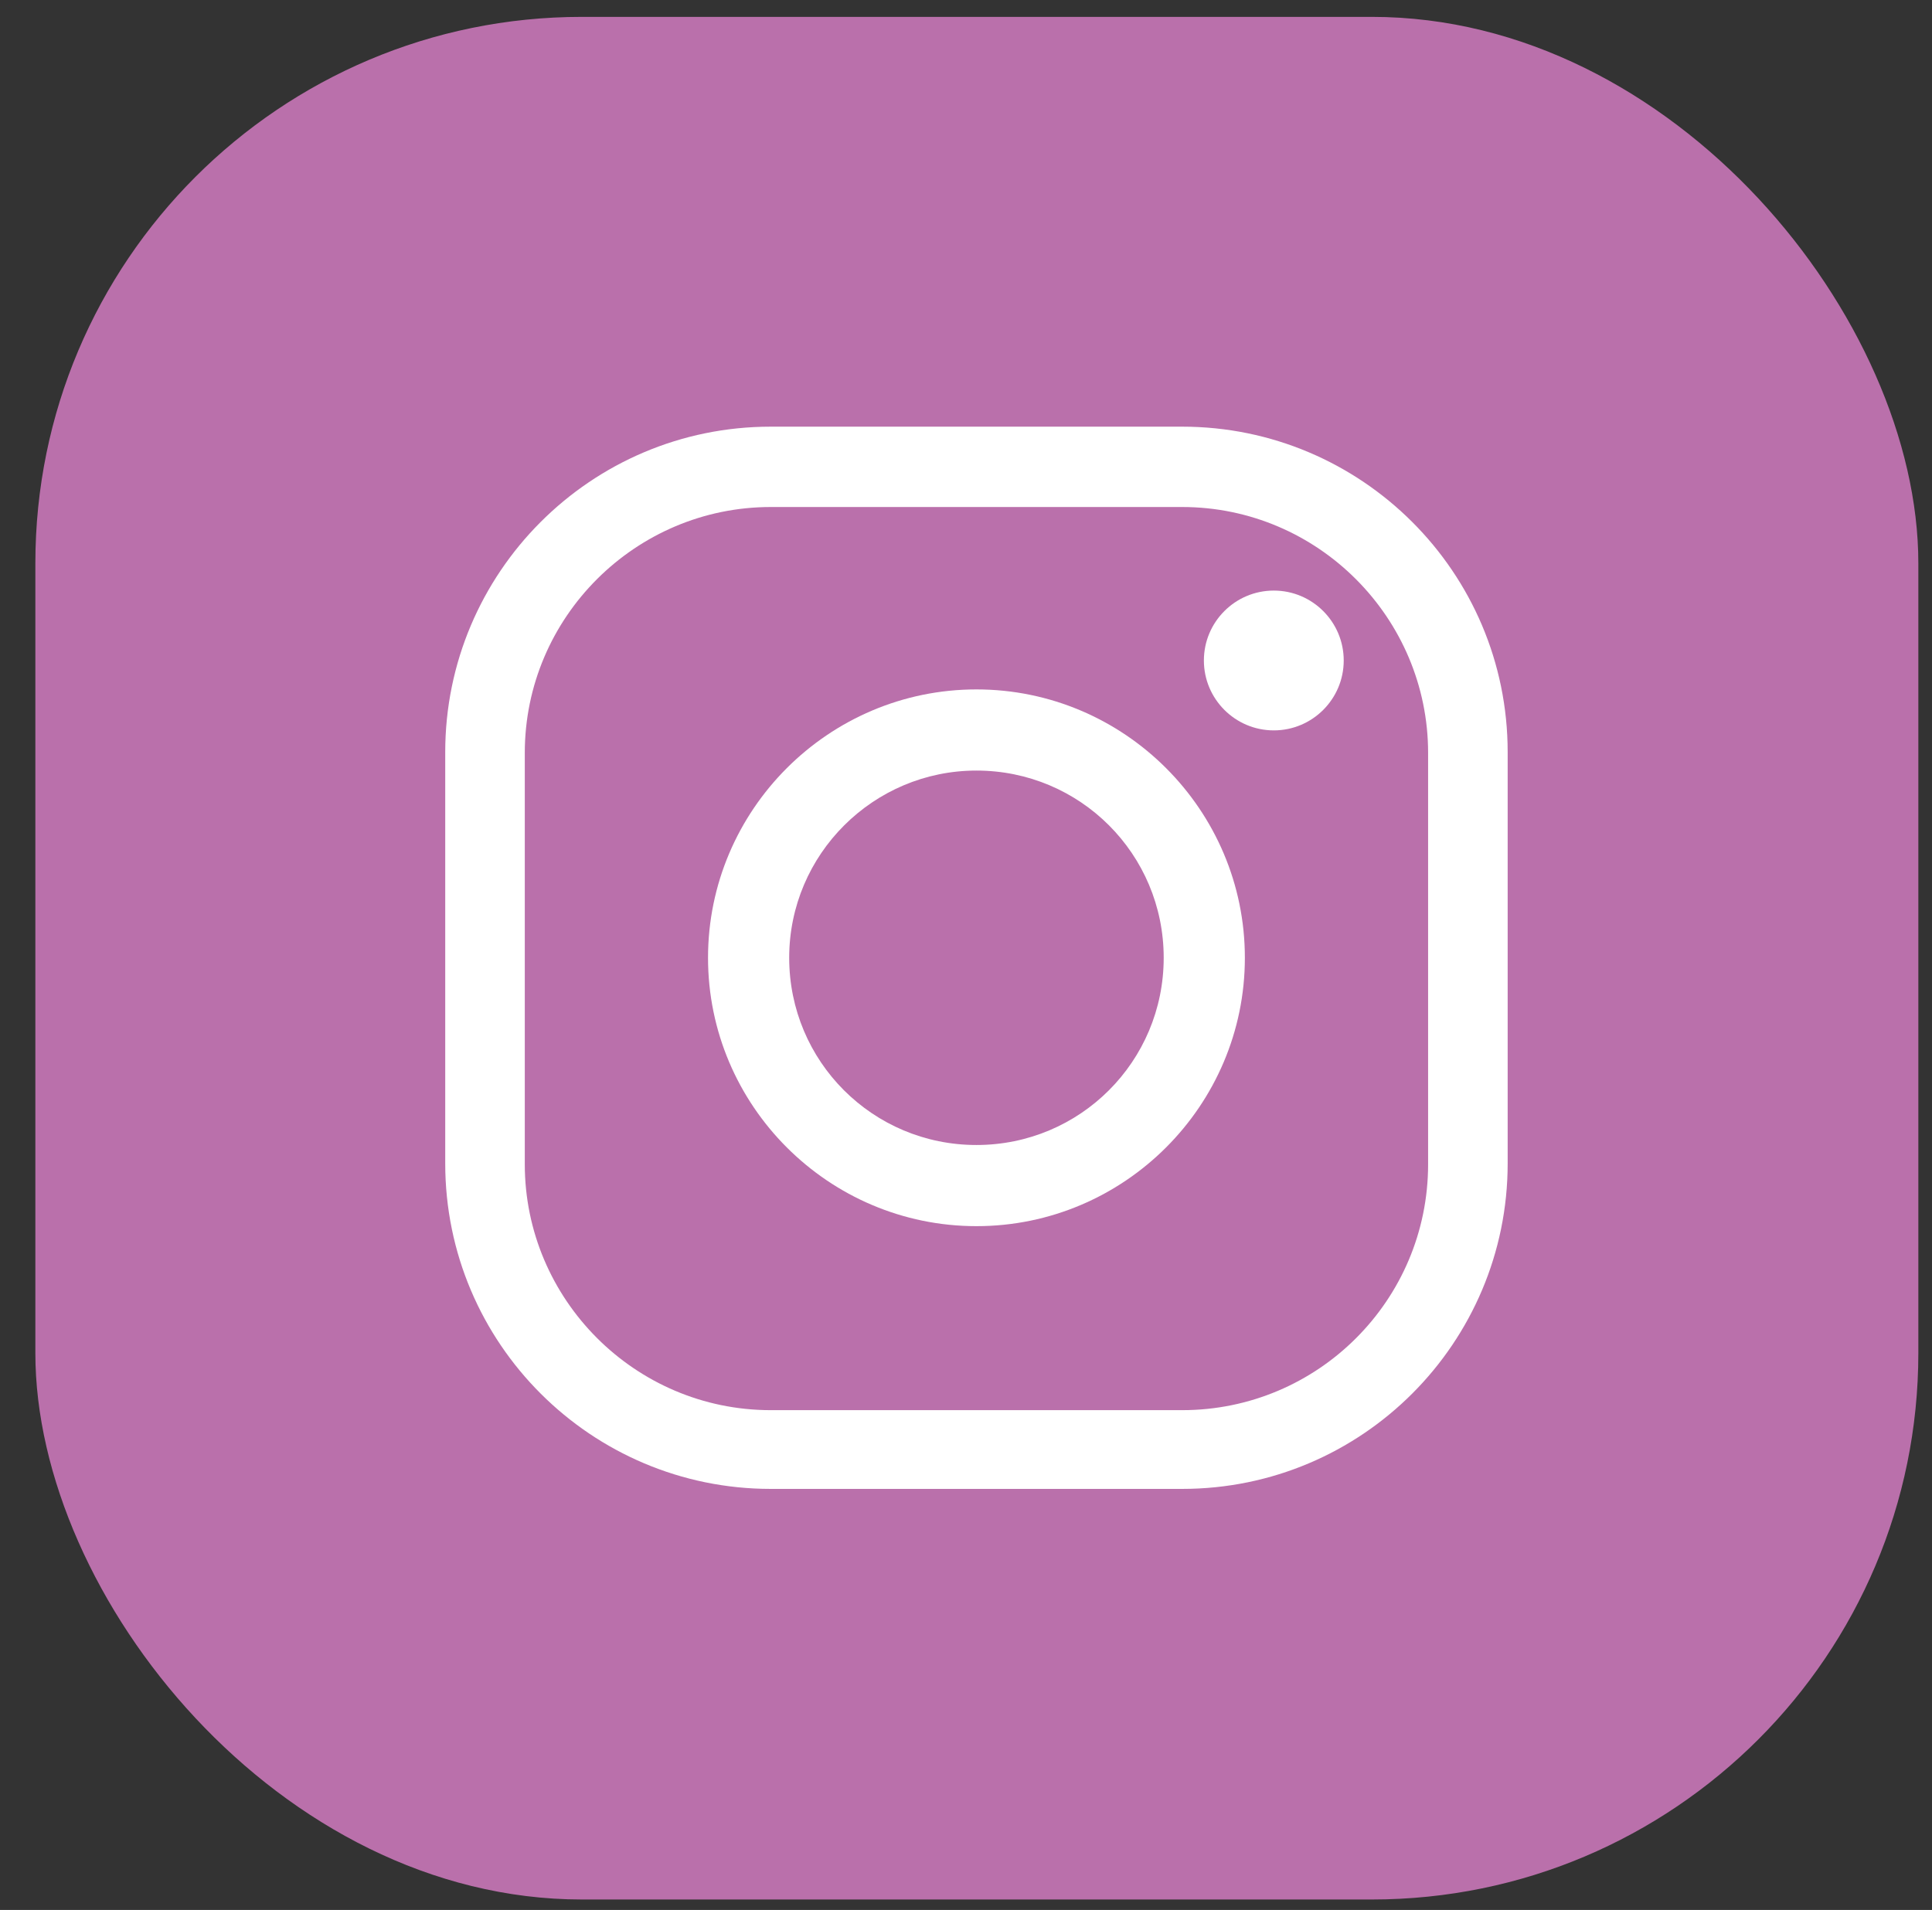
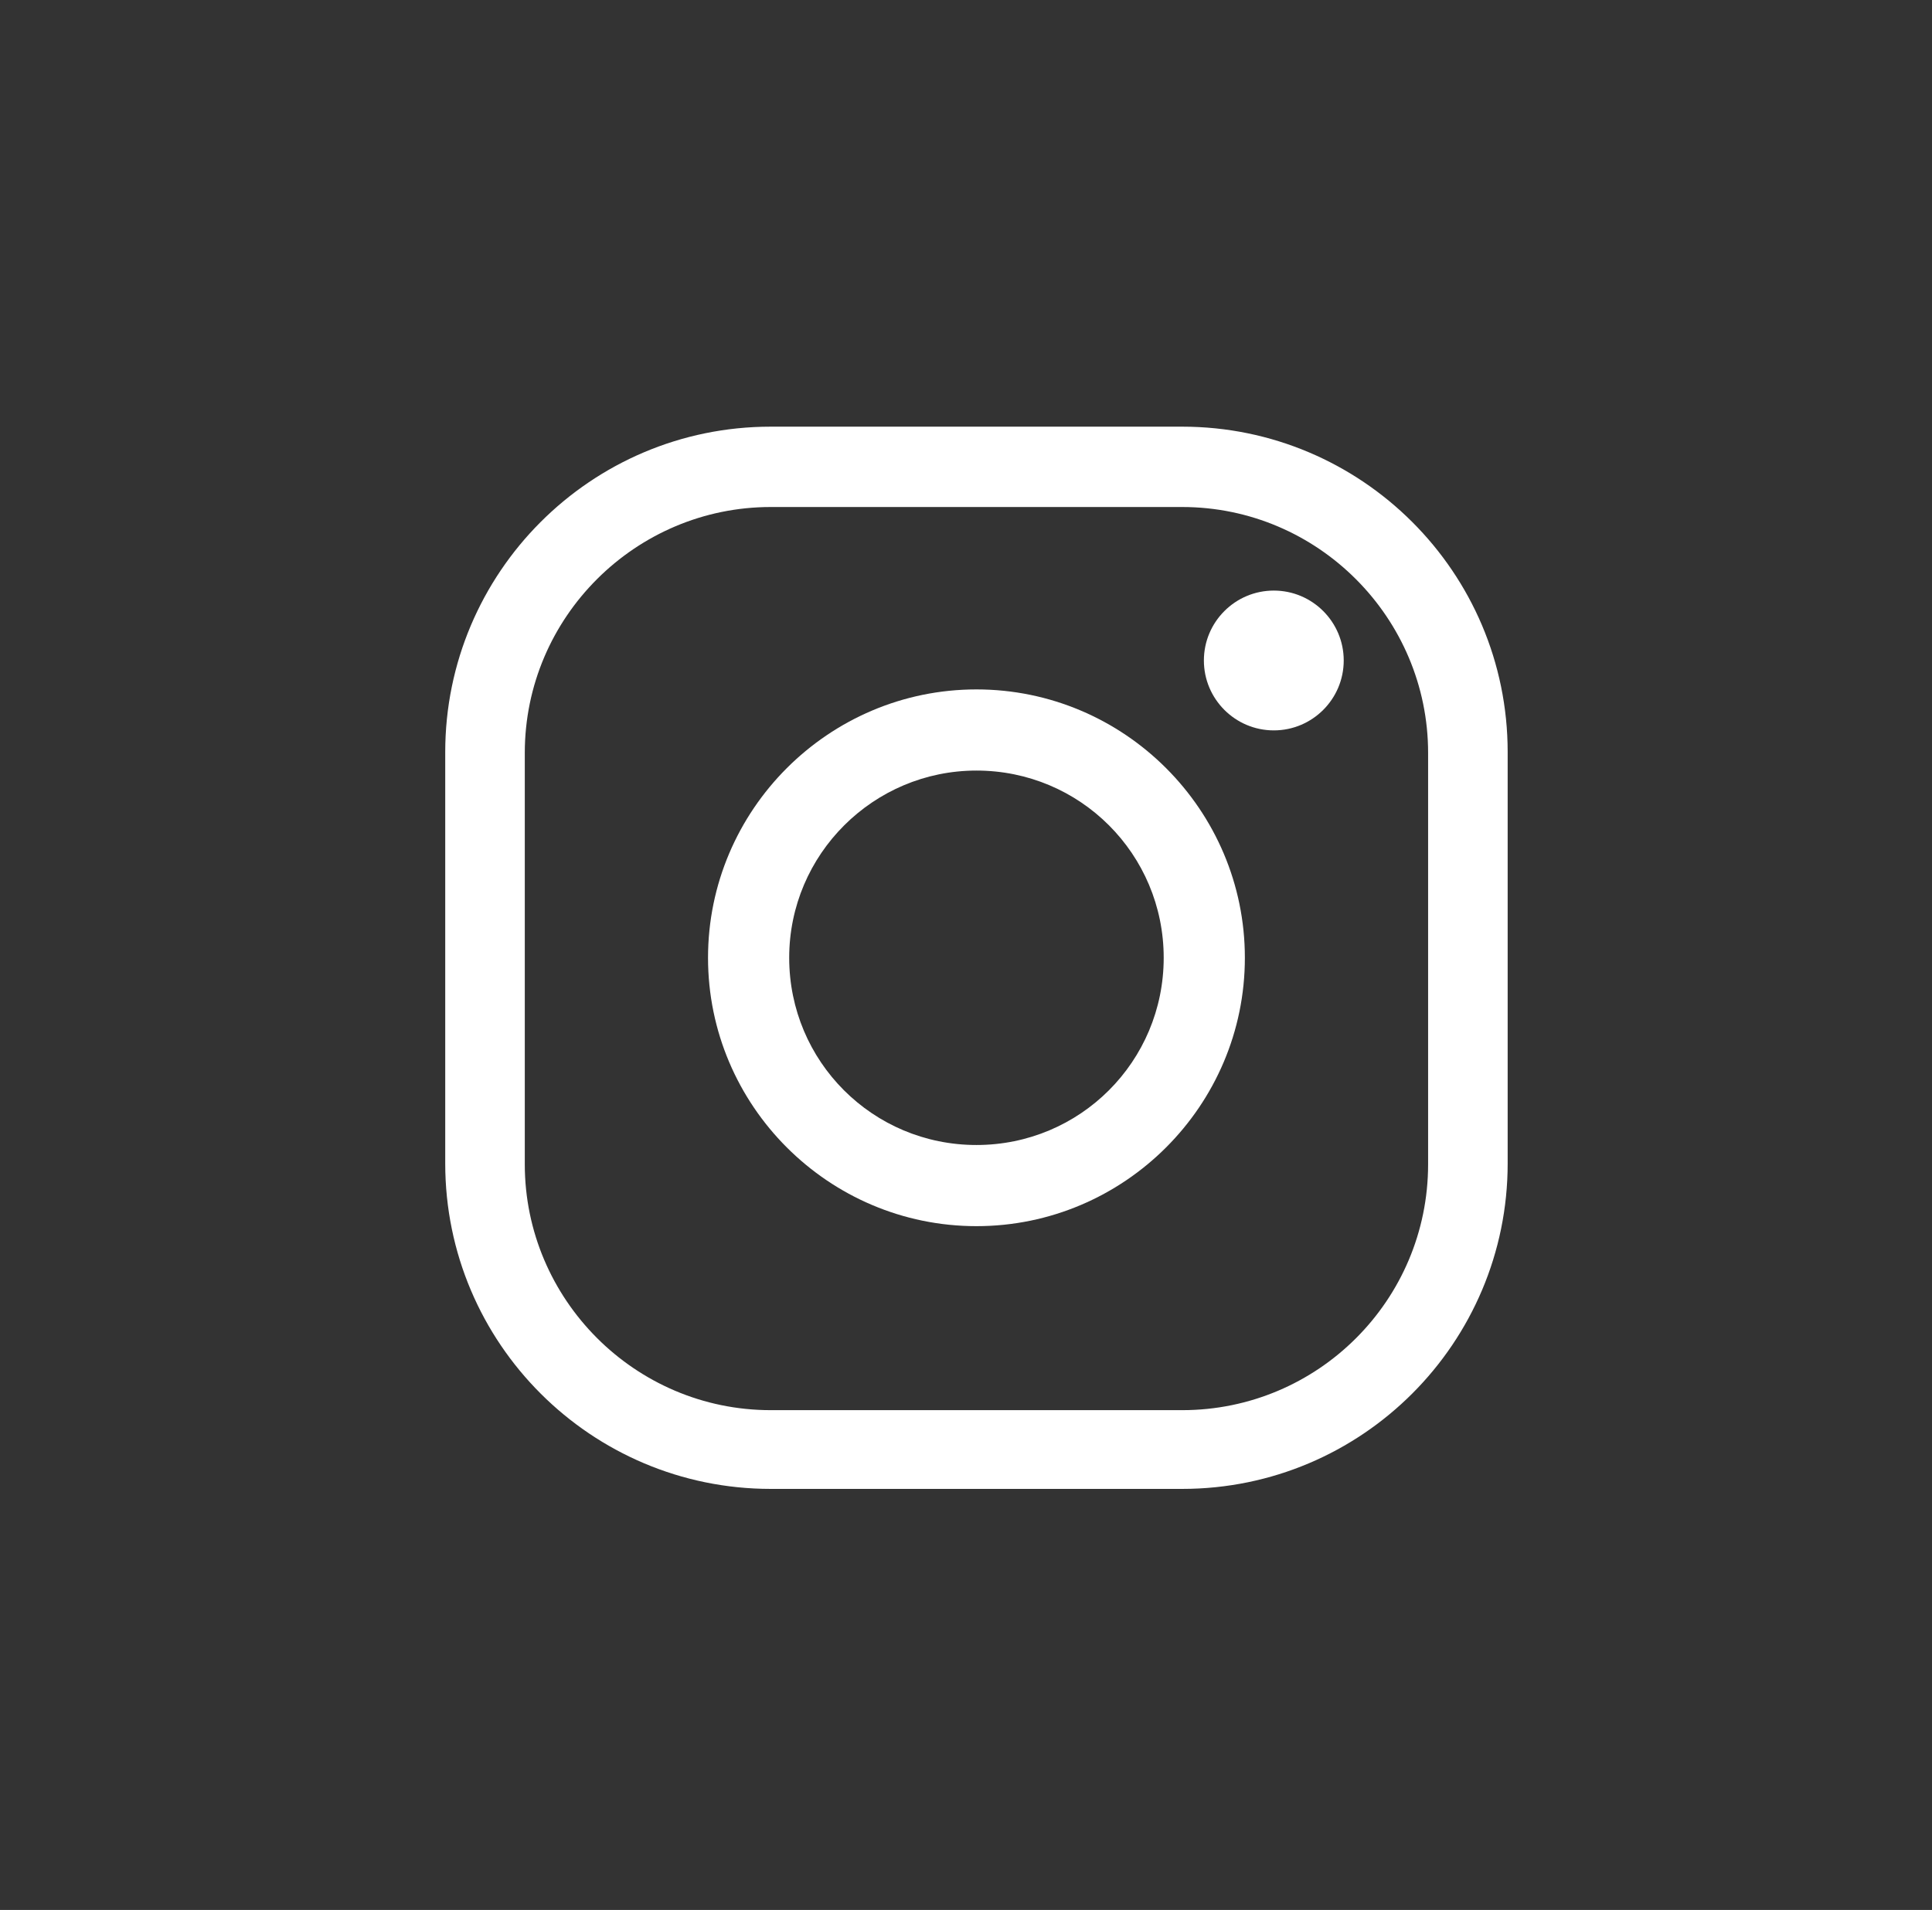
<svg xmlns="http://www.w3.org/2000/svg" version="1.1" viewBox="0 0 24.04 23.77">
  <rect x="0" y="0" width="24.04" height="23.77" fill="#333333" stroke="none" />
  <defs>
    <style>
      .cls-1 {
        fill: #ba70ab;
      }

      .cls-2 {
        fill: #fff;
      }
    </style>
  </defs>
  <g>
    <g id="Capa_1">
      <g>
-         <rect class="cls-1" x=".44" y=".21" width="23.43" height="23.43" rx="6.8" ry="6.8" />
        <g>
          <path class="cls-2" d="M14.71,18.53h-5.12c-2.23,0-4.05-1.81-4.05-4.05v-5.12c0-2.23,1.81-4.05,4.05-4.05h5.12c2.23,0,4.05,1.81,4.05,4.05v5.12c0,2.23-1.81,4.05-4.05,4.05ZM9.59,6.31c-1.68,0-3.06,1.37-3.06,3.06v5.12c0,1.68,1.37,3.06,3.06,3.06h5.12c1.69,0,3.06-1.37,3.06-3.06v-5.12c0-1.68-1.37-3.06-3.06-3.06h-5.12Z" />
          <path class="cls-2" d="M12.15,15.26c-1.84,0-3.34-1.5-3.34-3.34s1.5-3.34,3.34-3.34,3.34,1.5,3.34,3.34-1.5,3.34-3.34,3.34ZM12.15,9.59c-1.28,0-2.33,1.04-2.33,2.33s1.04,2.33,2.33,2.33,2.33-1.04,2.33-2.33-1.04-2.33-2.33-2.33Z" />
          <path class="cls-2" d="M16.72,8.22c0,.48-.39.87-.87.87s-.87-.39-.87-.87.39-.87.87-.87.87.39.87.87Z" />
        </g>
      </g>
    </g>
  </g>
</svg>